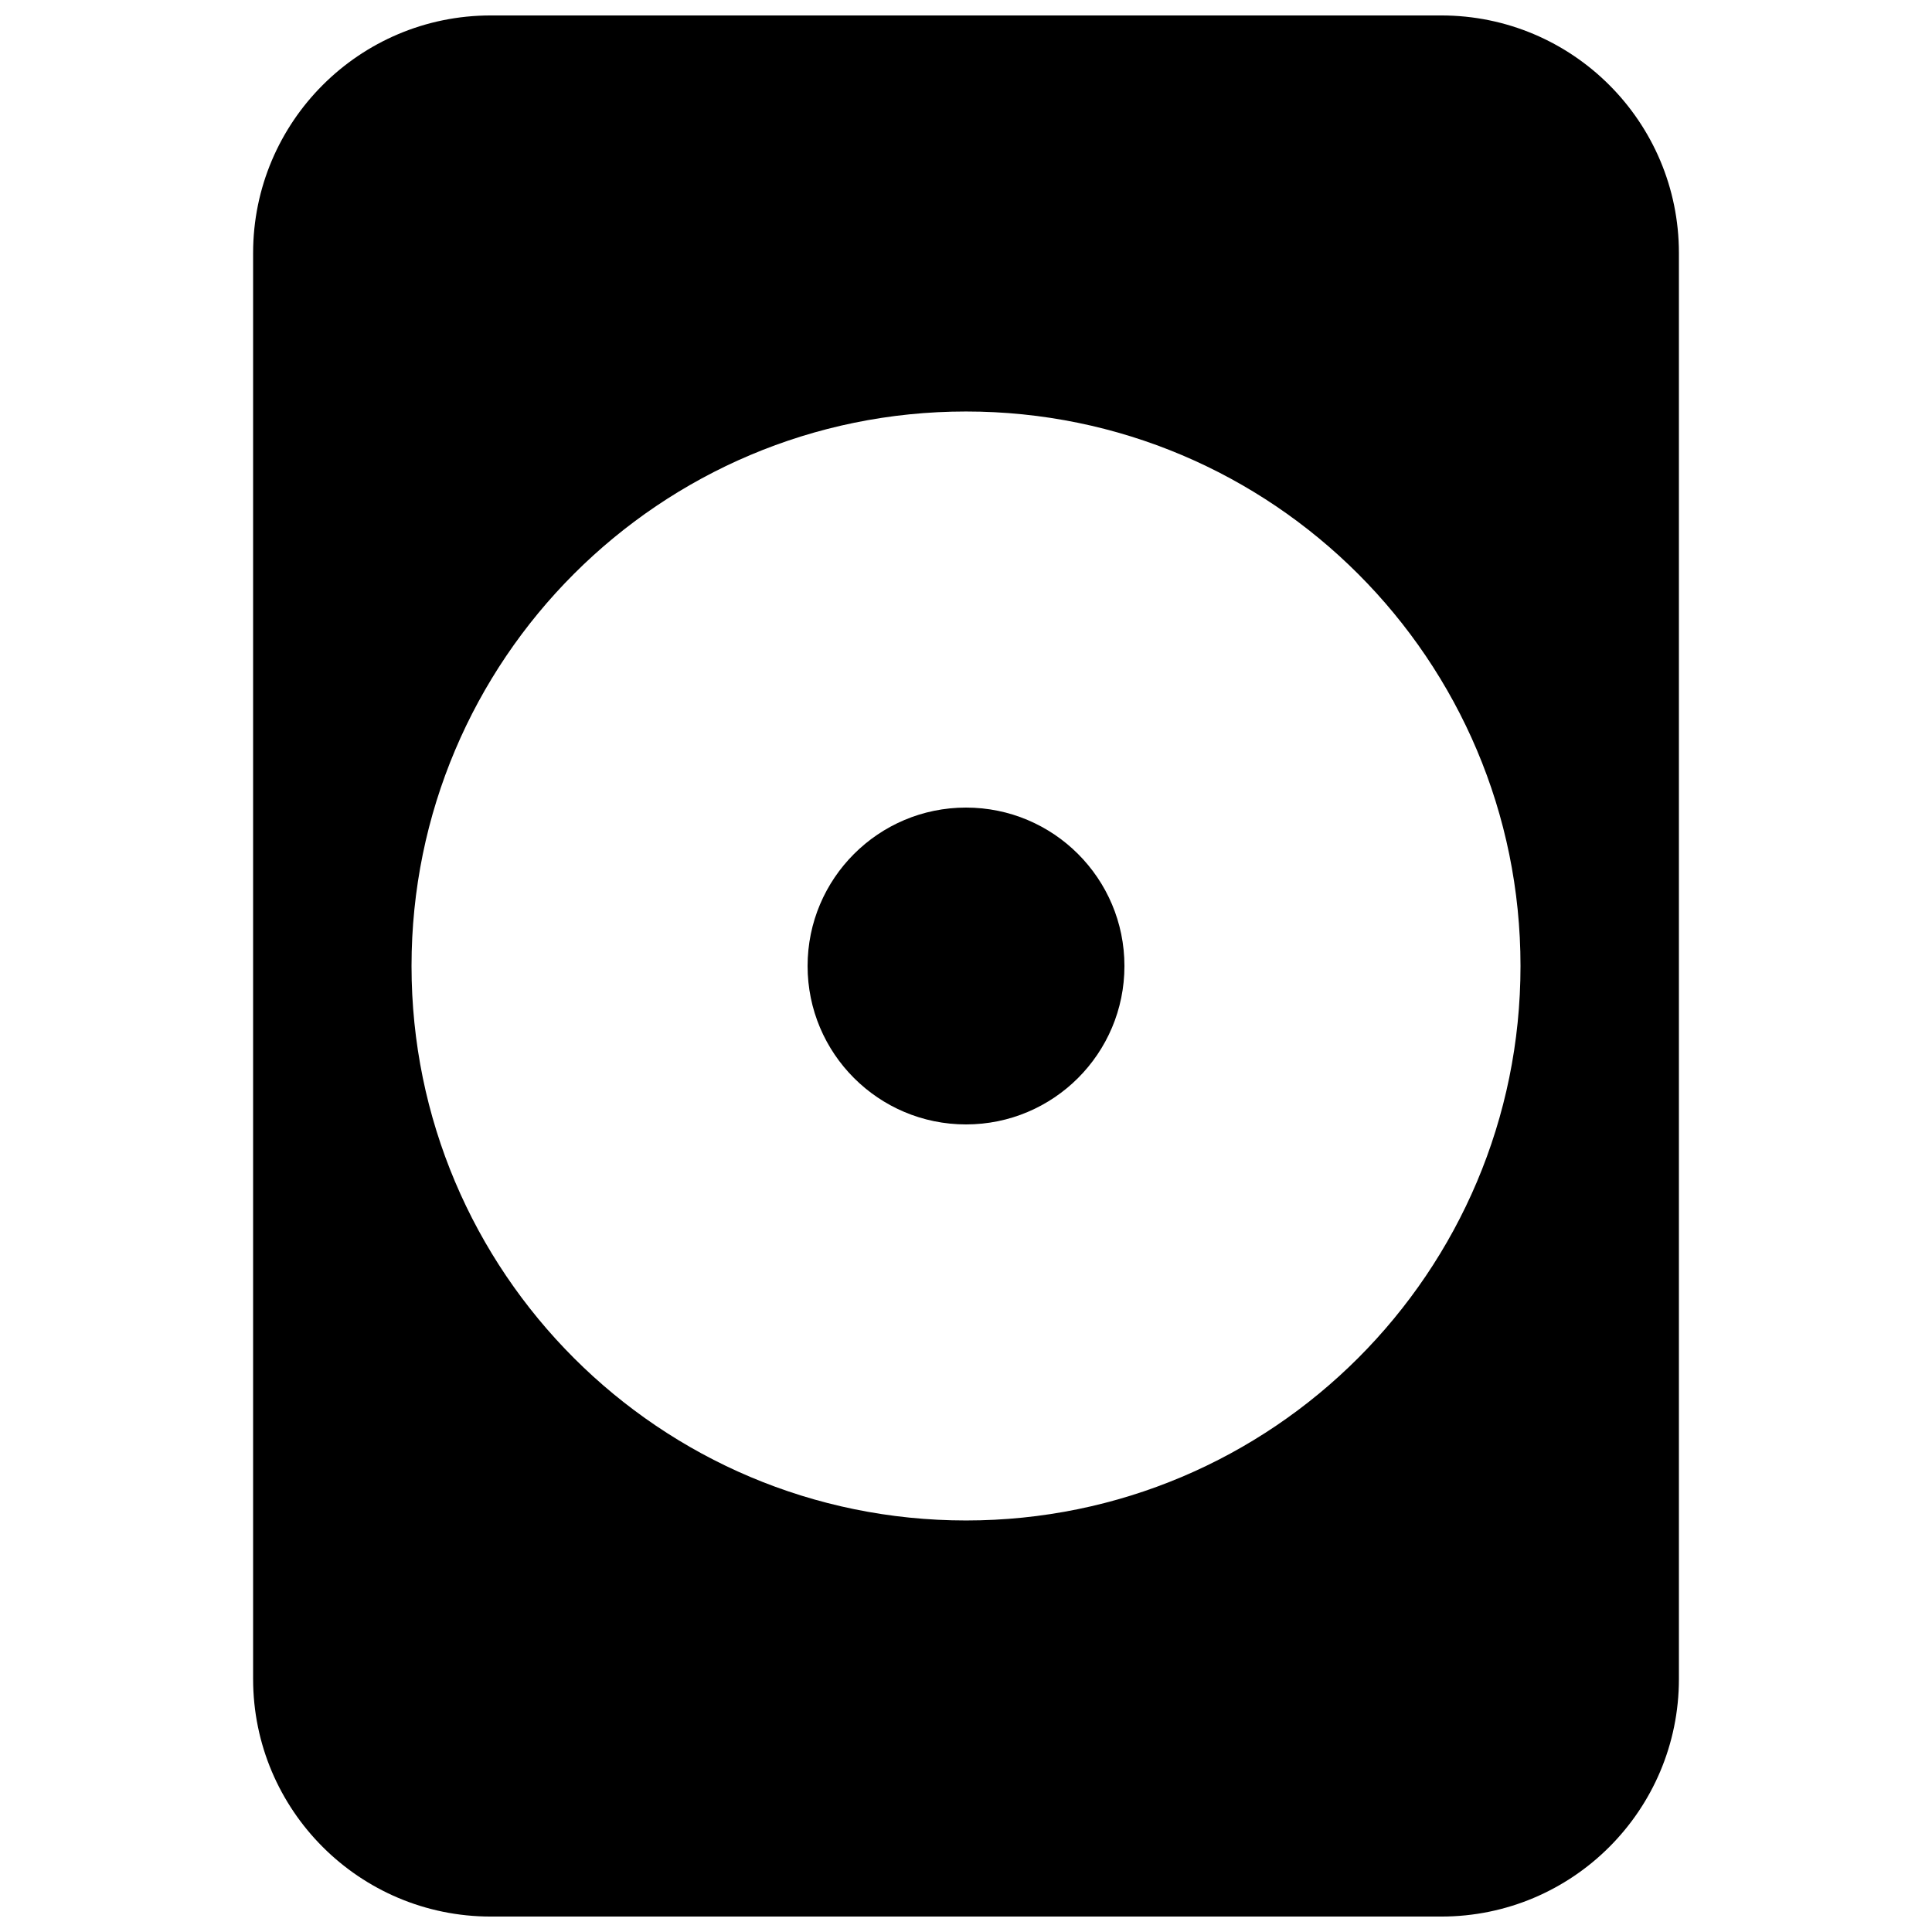
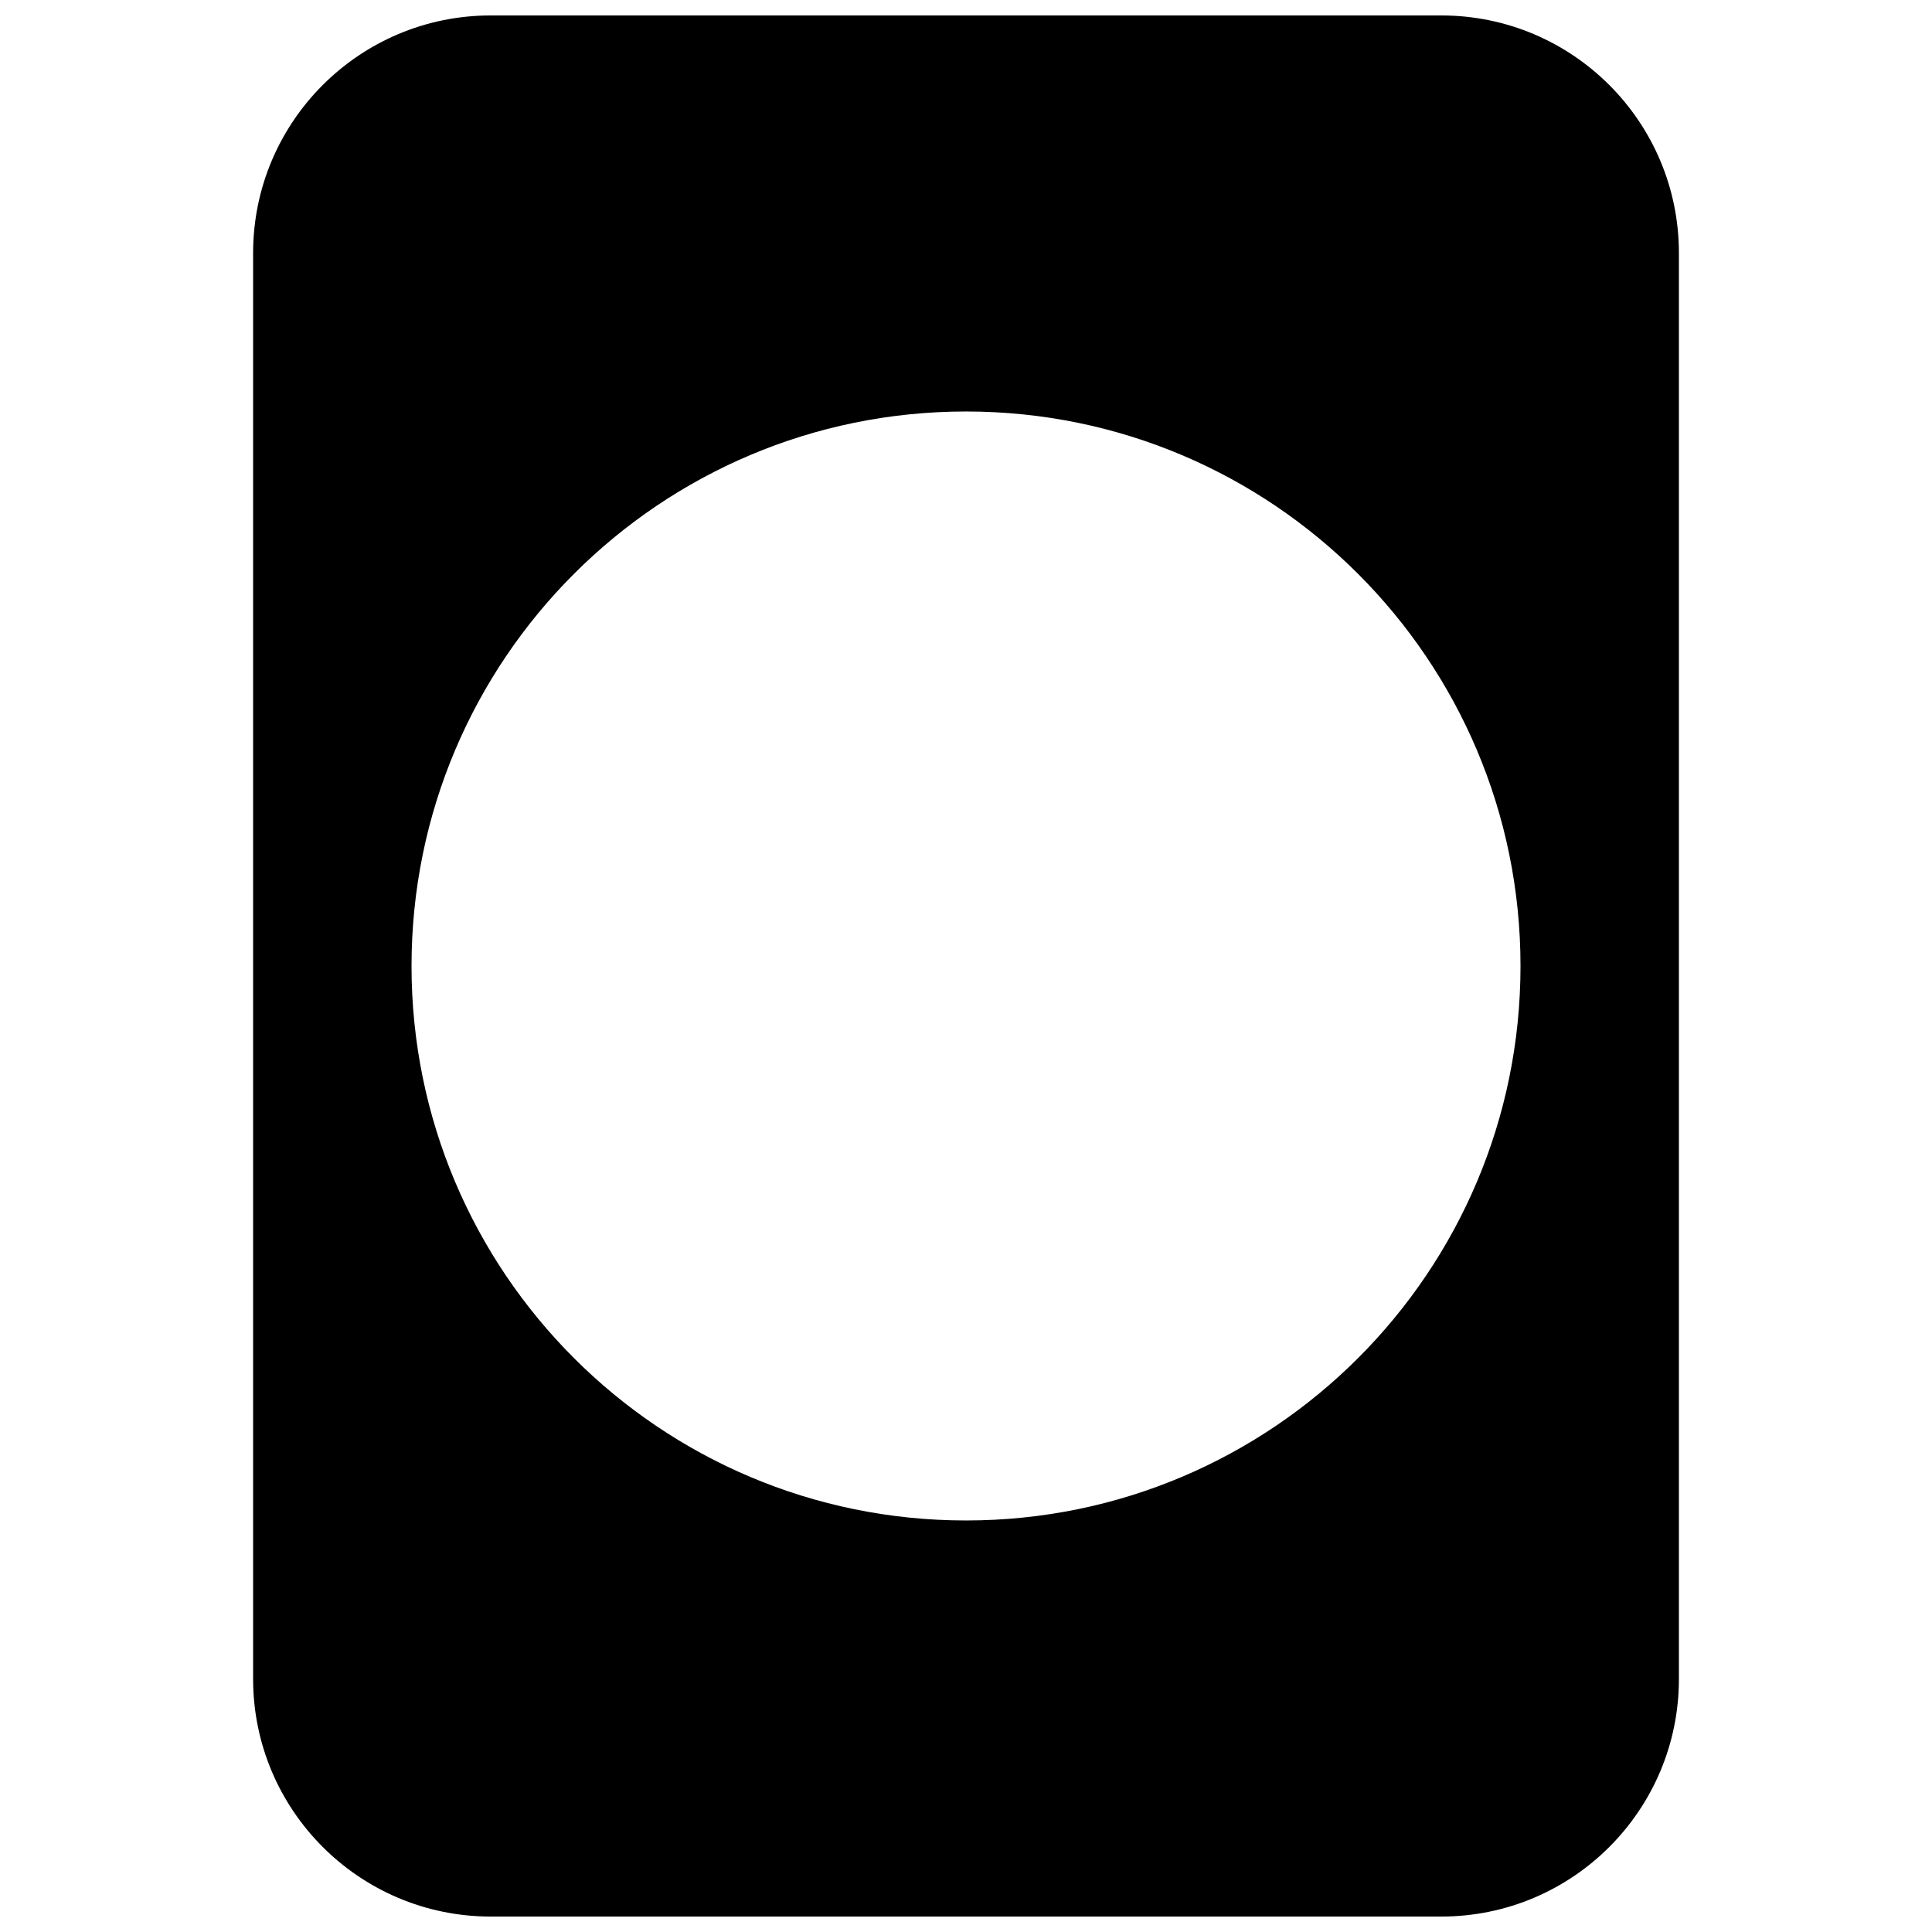
<svg xmlns="http://www.w3.org/2000/svg" width="800px" height="800px" version="1.1" viewBox="144 144 512 512">
  <defs>
    <clipPath id="a">
-       <path d="m211 148.09h378v503.81h-378z" />
+       <path d="m211 148.09h378v503.81h-378" />
    </clipPath>
  </defs>
-   <path d="m358.02 400c0 23.188 18.797 41.984 41.984 41.984s41.984-18.797 41.984-41.984-18.797-41.984-41.984-41.984-41.984 18.797-41.984 41.984z" />
  <g clip-path="url(#a)">
    <path d="m588.93 211.07c0-34.781-28.191-62.977-62.977-62.977h-251.9c-34.781 0-62.977 28.195-62.977 62.977v377.86c0 34.781 28.195 62.977 62.977 62.977h251.9c34.785 0 62.977-28.195 62.977-62.977zm-335.87 188.93c0 81.152 65.789 146.94 146.95 146.94 81.152 0 146.94-65.789 146.94-146.94 0-81.156-65.789-146.95-146.94-146.95-81.156 0-146.95 65.789-146.95 146.95z" fill-rule="evenodd" />
  </g>
</svg>